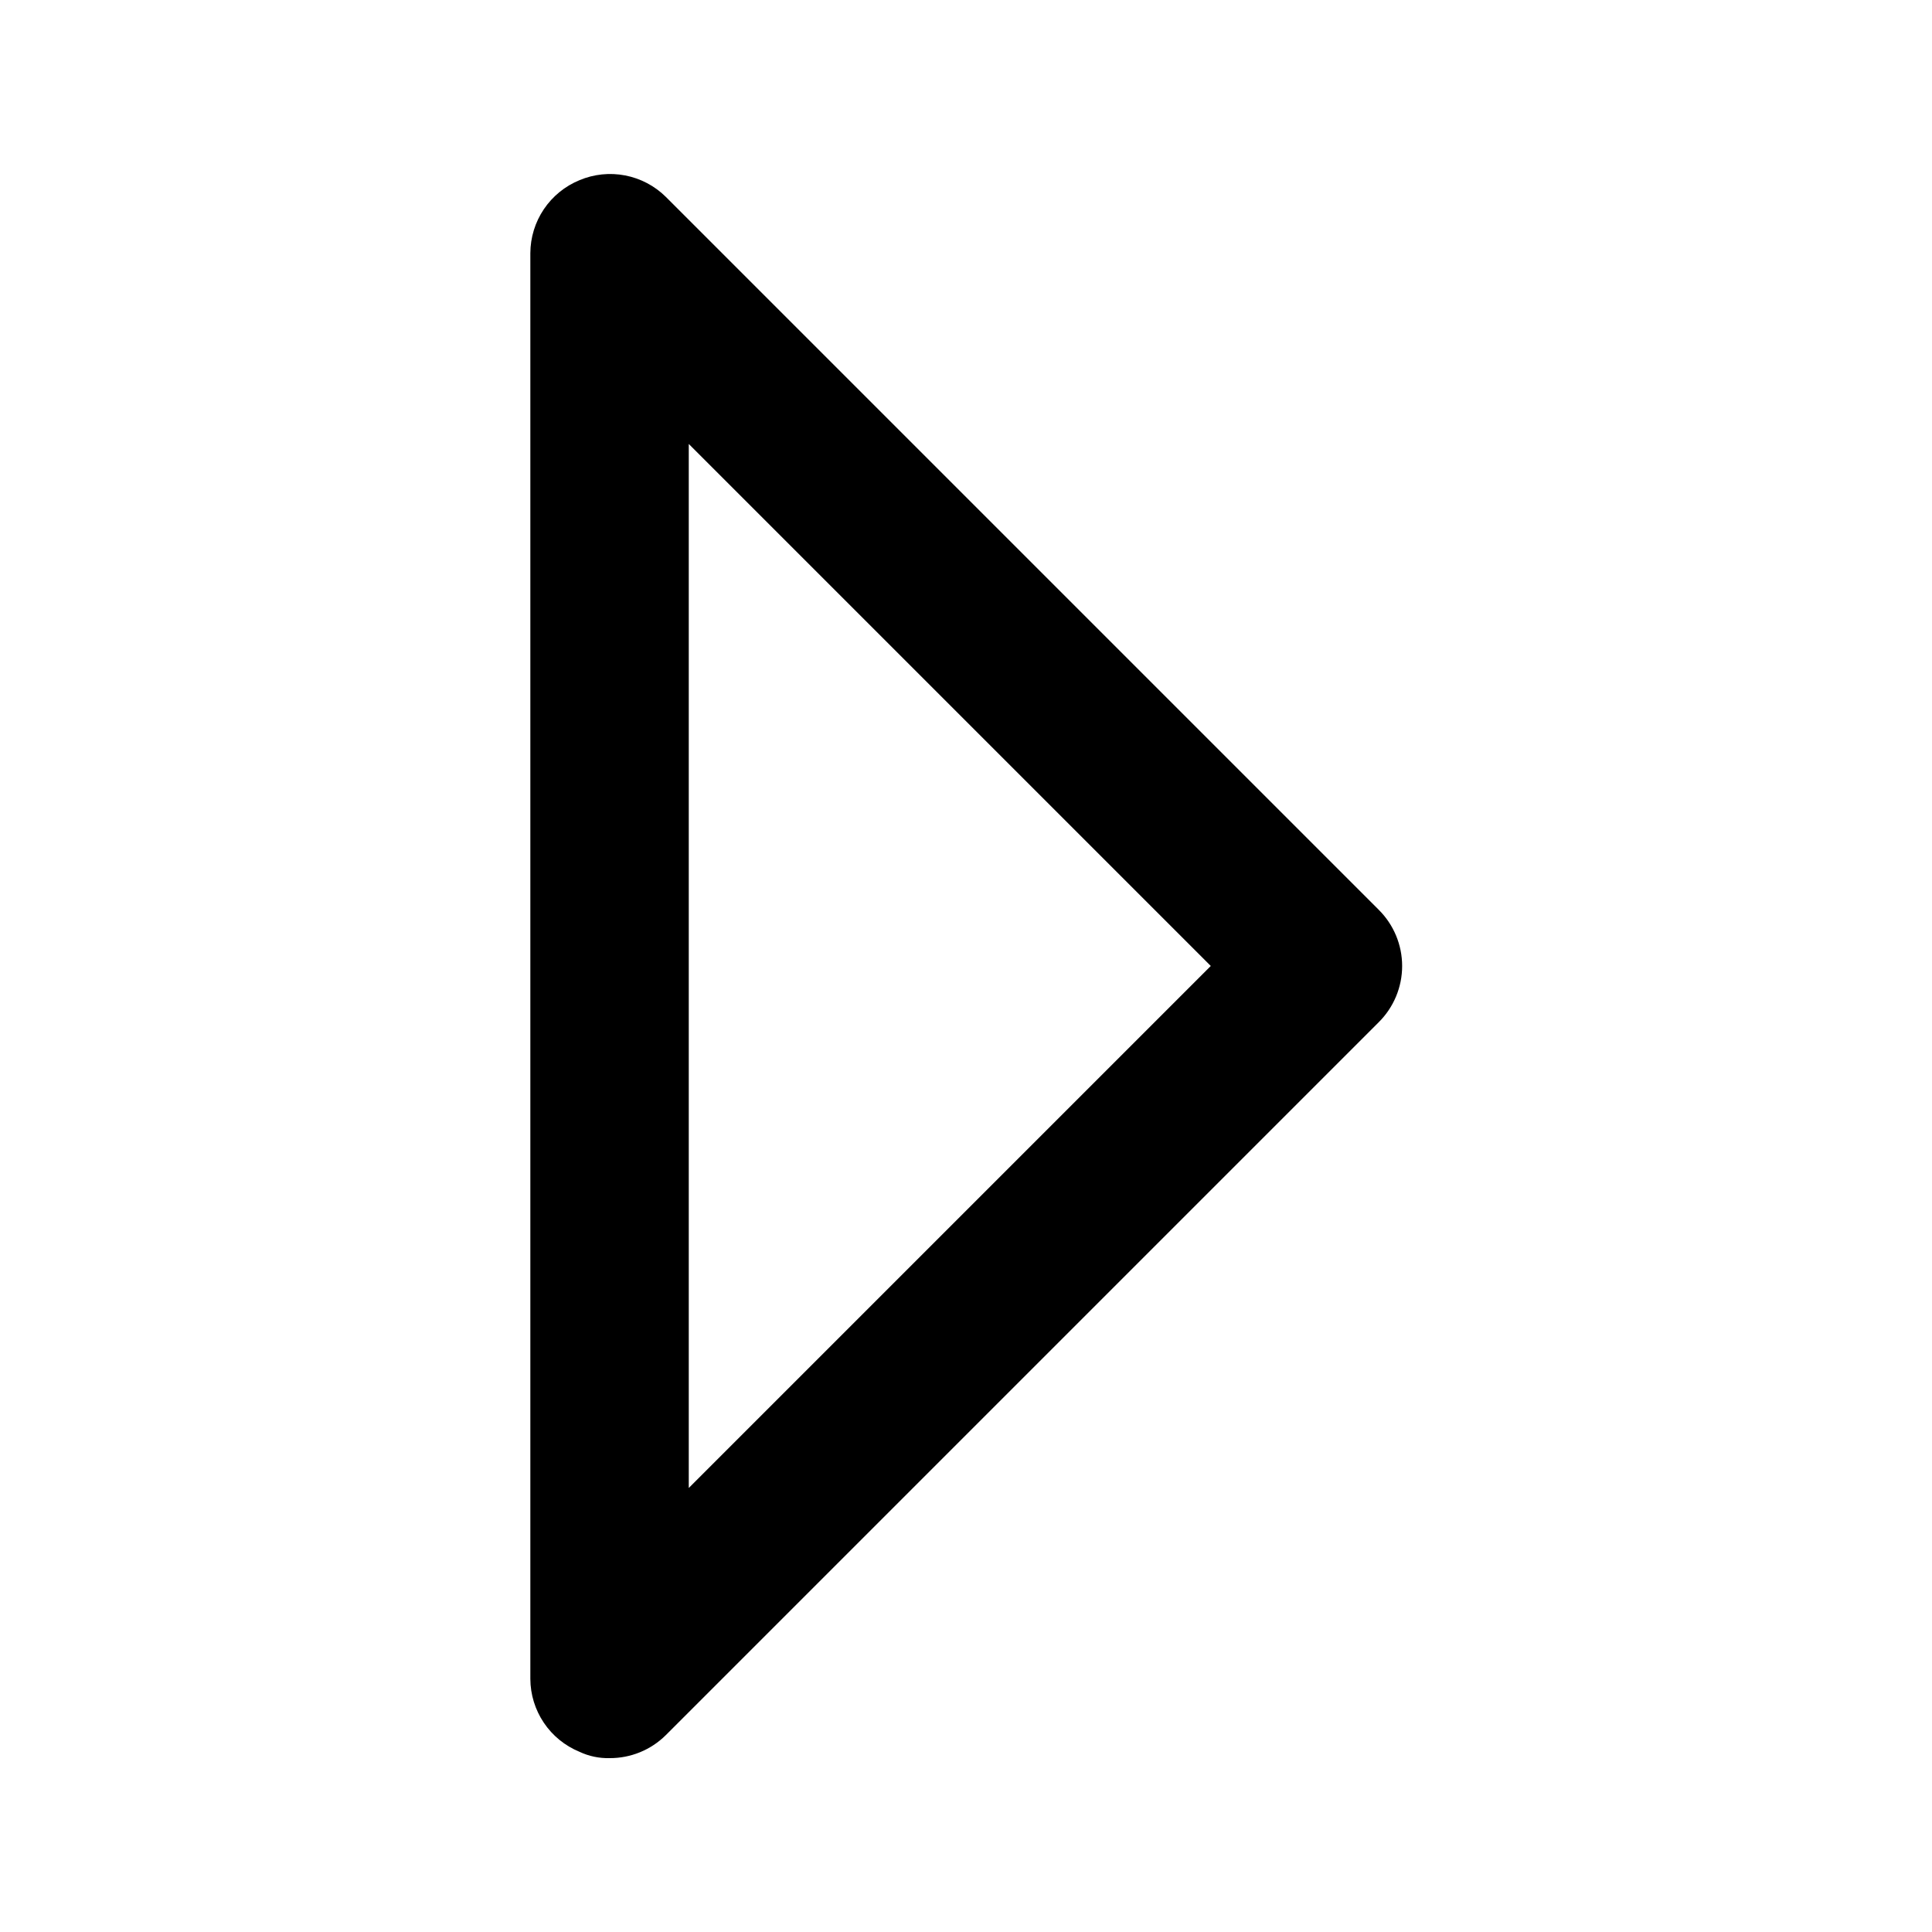
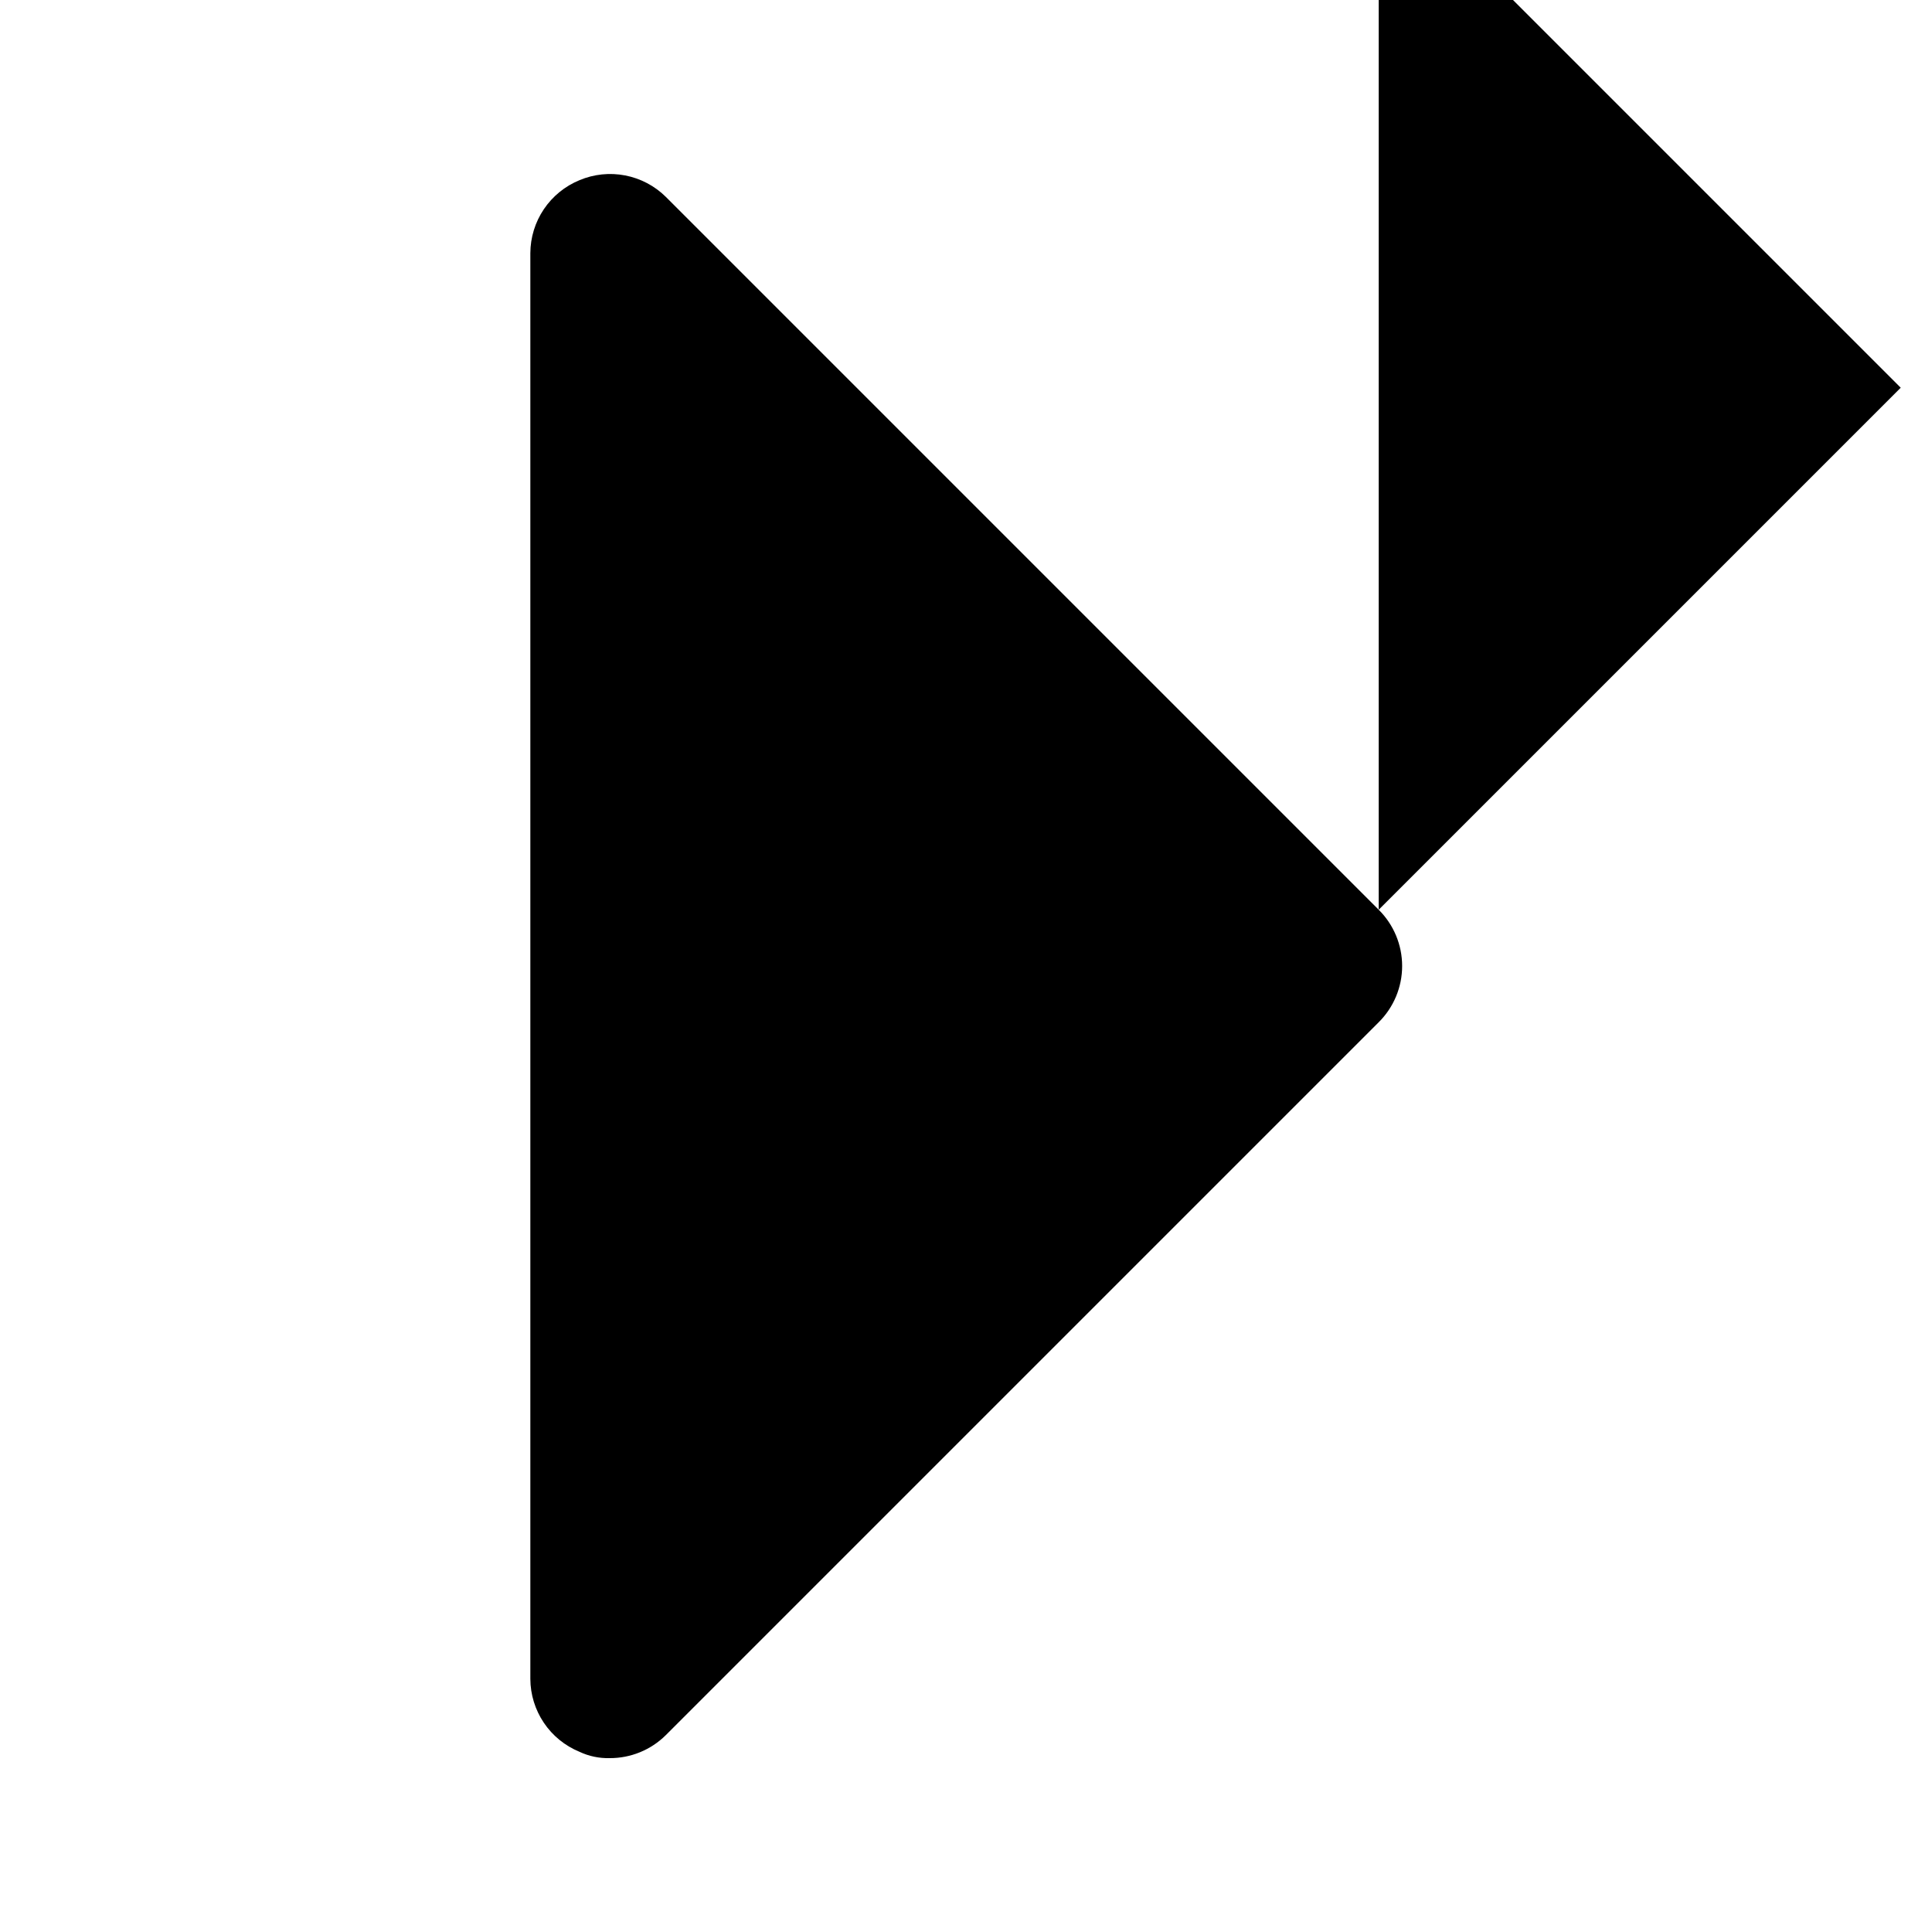
<svg xmlns="http://www.w3.org/2000/svg" fill="#000000" width="800px" height="800px" version="1.1" viewBox="144 144 512 512">
-   <path d="m509.37 385.09-188.93-188.93c-2.949-2.91-6.699-4.883-10.773-5.668-4.07-0.785-8.285-0.348-12.105 1.262-3.836 1.574-7.117 4.25-9.434 7.684-2.316 3.438-3.562 7.484-3.582 11.629v377.86c0.02 4.144 1.266 8.191 3.582 11.629s5.598 6.109 9.434 7.684c2.488 1.176 5.223 1.75 7.977 1.68 5.578 0.035 10.941-2.156 14.902-6.086l188.93-188.93c3.973-3.941 6.211-9.305 6.211-14.902s-2.238-10.965-6.211-14.906zm-182.84 153.24v-276.68l138.34 138.34z" />
+   <path d="m509.37 385.09-188.93-188.93c-2.949-2.91-6.699-4.883-10.773-5.668-4.07-0.785-8.285-0.348-12.105 1.262-3.836 1.574-7.117 4.25-9.434 7.684-2.316 3.438-3.562 7.484-3.582 11.629v377.86c0.02 4.144 1.266 8.191 3.582 11.629s5.598 6.109 9.434 7.684c2.488 1.176 5.223 1.75 7.977 1.68 5.578 0.035 10.941-2.156 14.902-6.086l188.93-188.93c3.973-3.941 6.211-9.305 6.211-14.902s-2.238-10.965-6.211-14.906zv-276.68l138.34 138.34z" />
</svg>